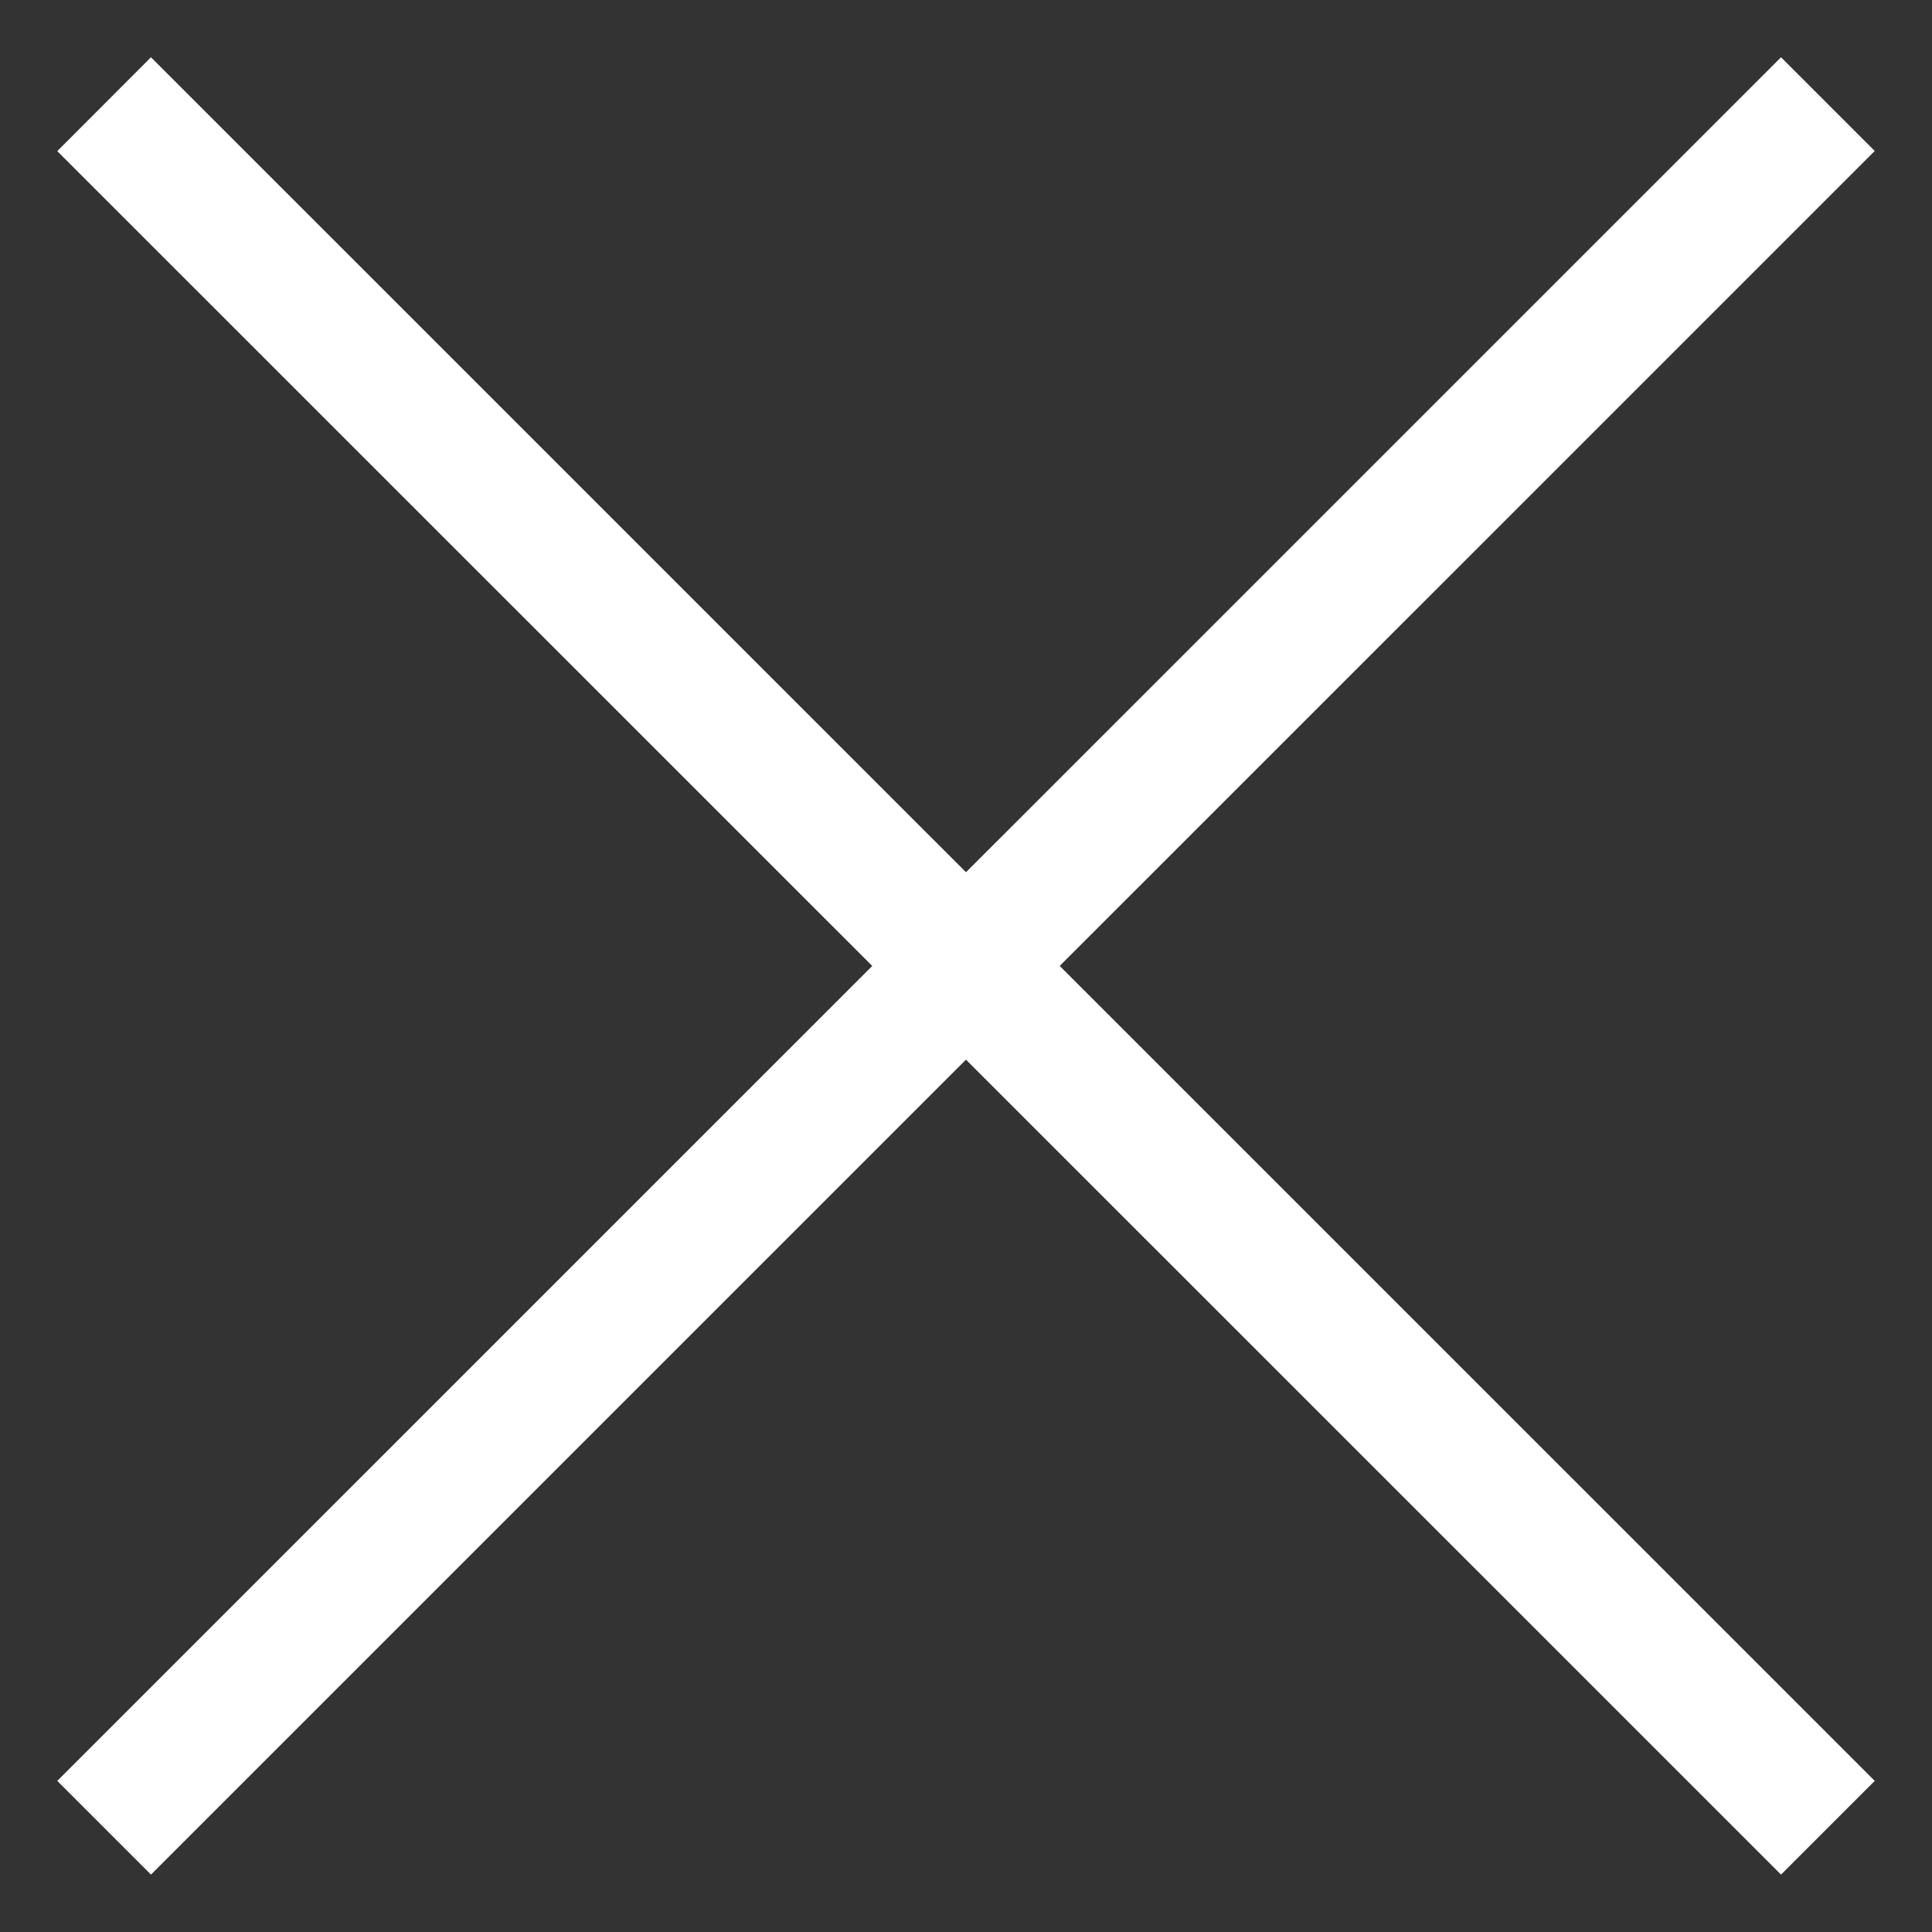
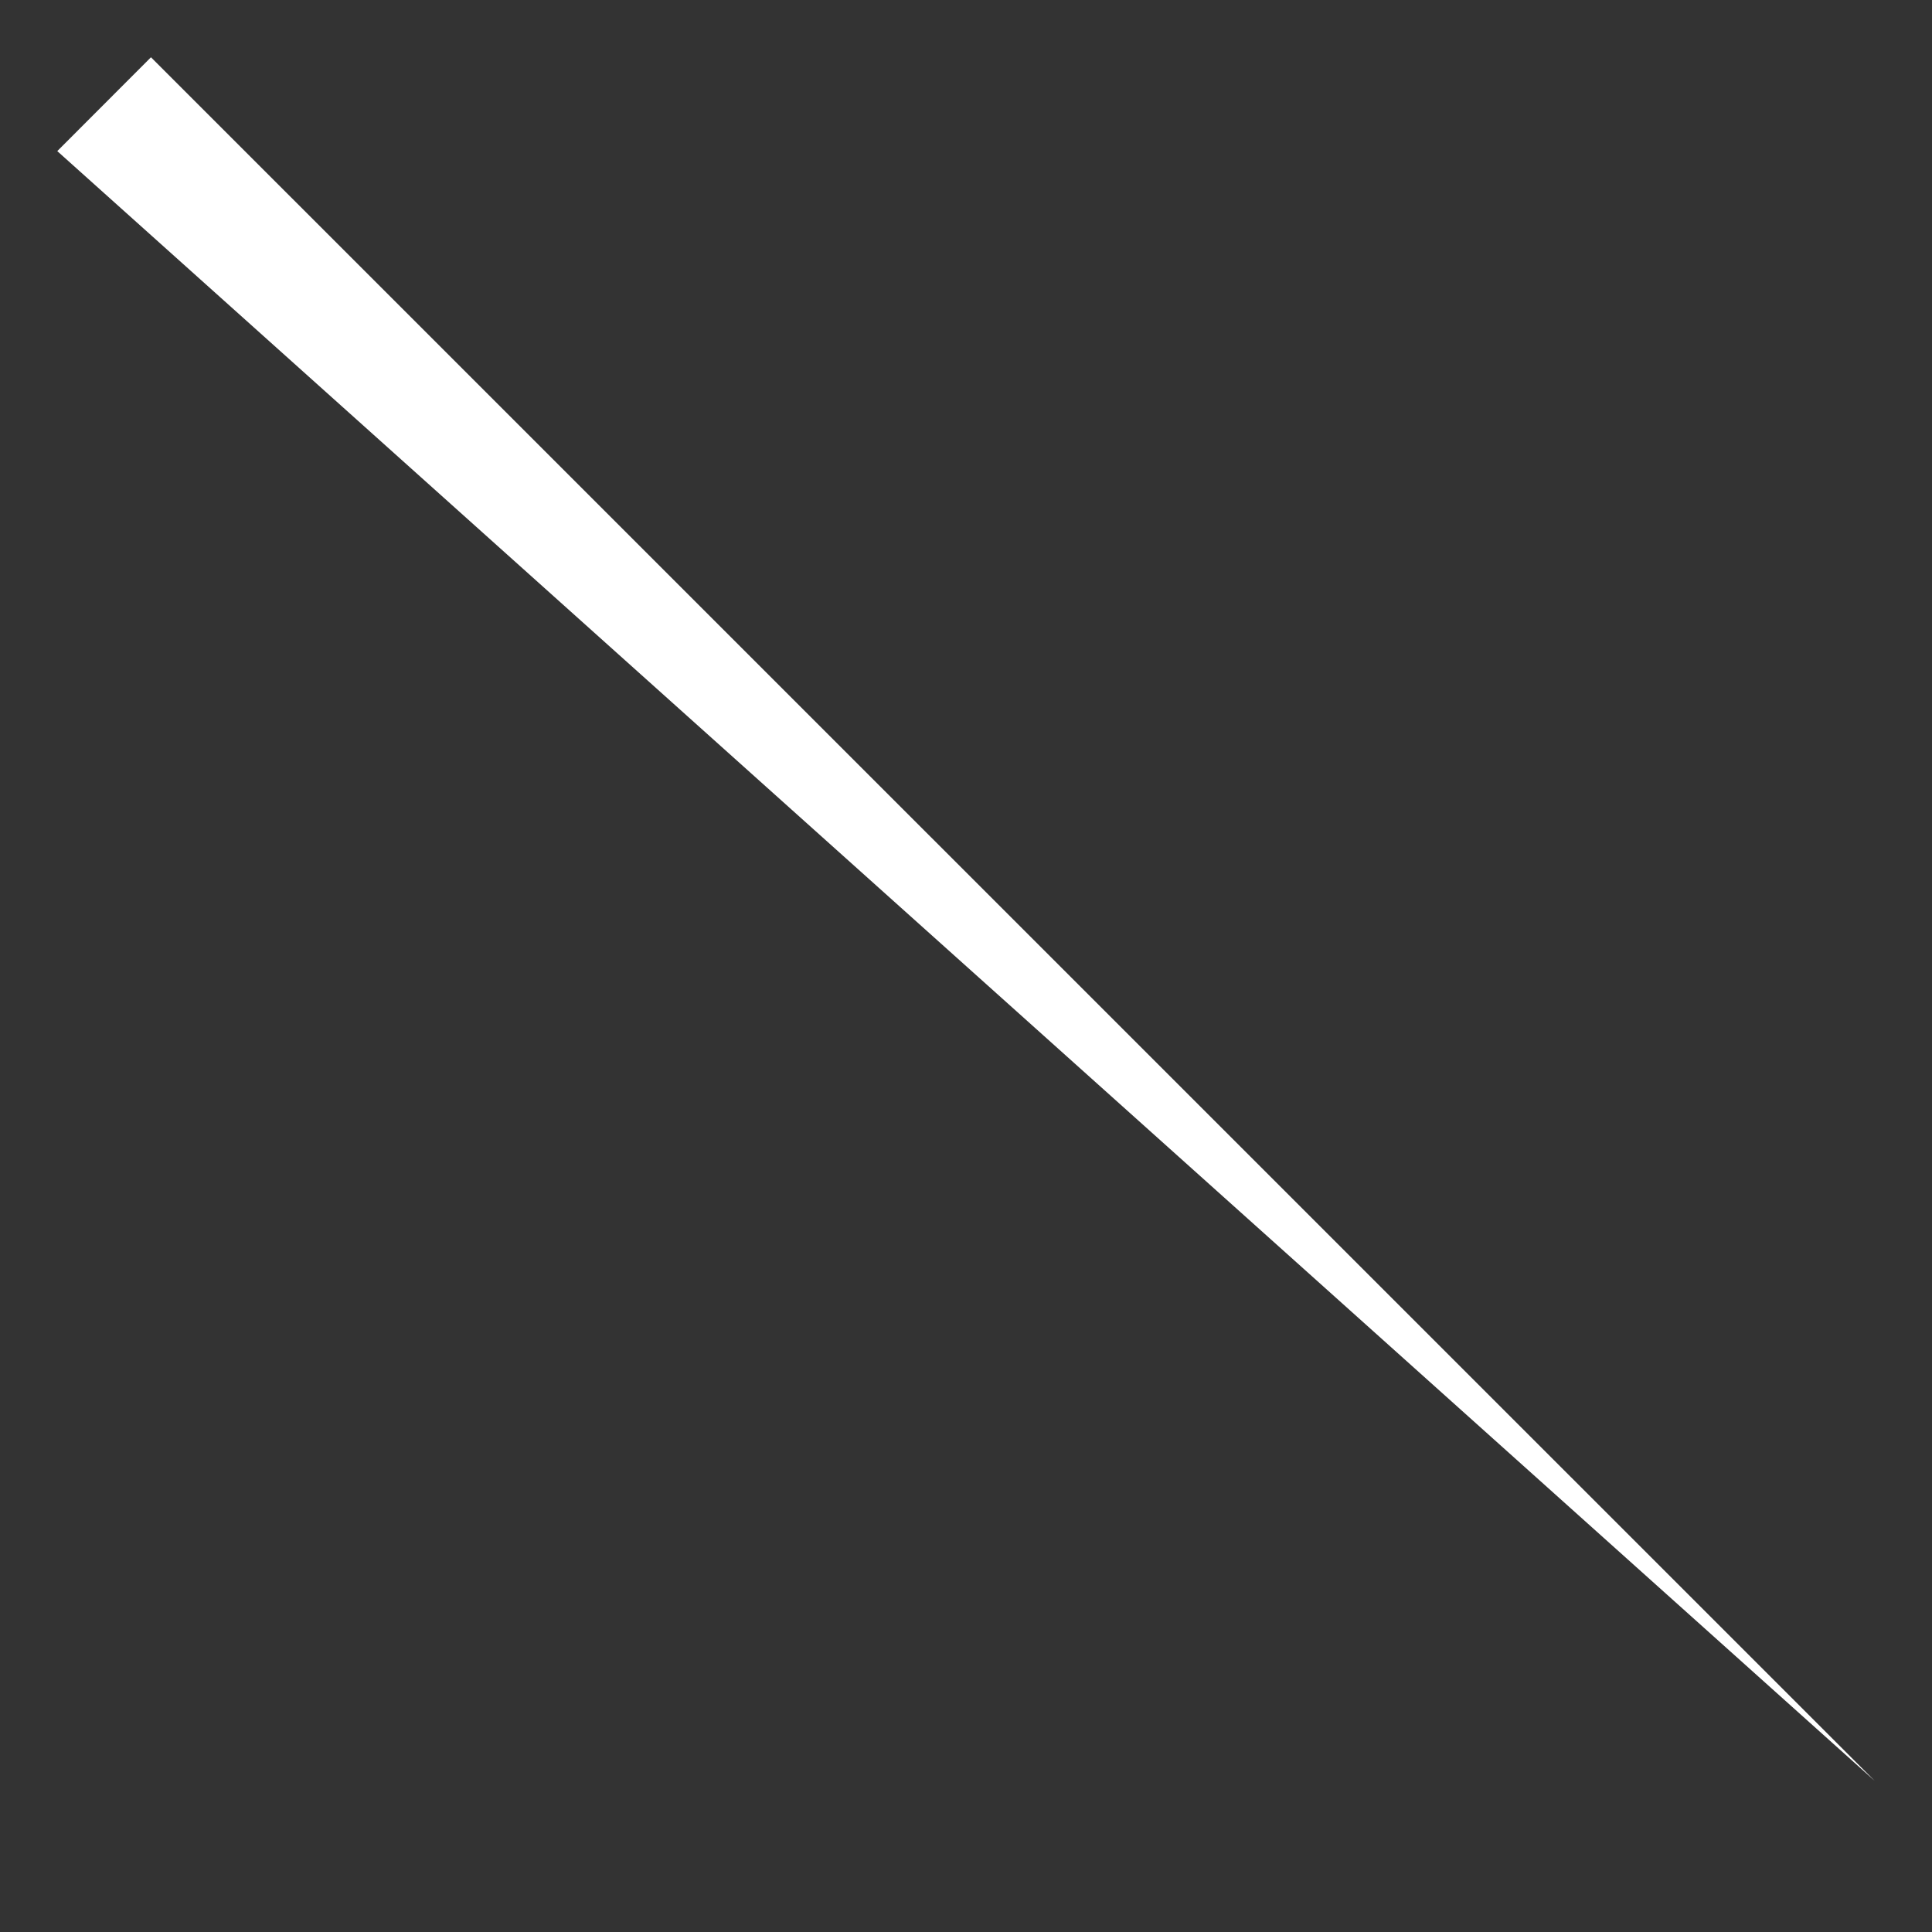
<svg xmlns="http://www.w3.org/2000/svg" width="14" height="14" viewBox="0 0 14 14" fill="none">
  <rect x="0" y="0" width="14" height="14" fill="#333333" stroke="none" />
  <g clip-path="url(#clip0_1_2)">
-     <path d="M12.906 0.415L13.585 1.094L1.094 13.584L0.415 12.905L12.906 0.415Z" fill="white" />
-     <path d="M1.094 0.415L13.585 12.905L12.906 13.584L0.415 1.095L1.094 0.415Z" fill="white" />
+     <path d="M1.094 0.415L13.585 12.905L0.415 1.095L1.094 0.415Z" fill="white" />
  </g>
  <defs>
    <clipPath id="clip0_1_2">
      <rect width="14" height="14" fill="white" />
    </clipPath>
  </defs>
</svg>